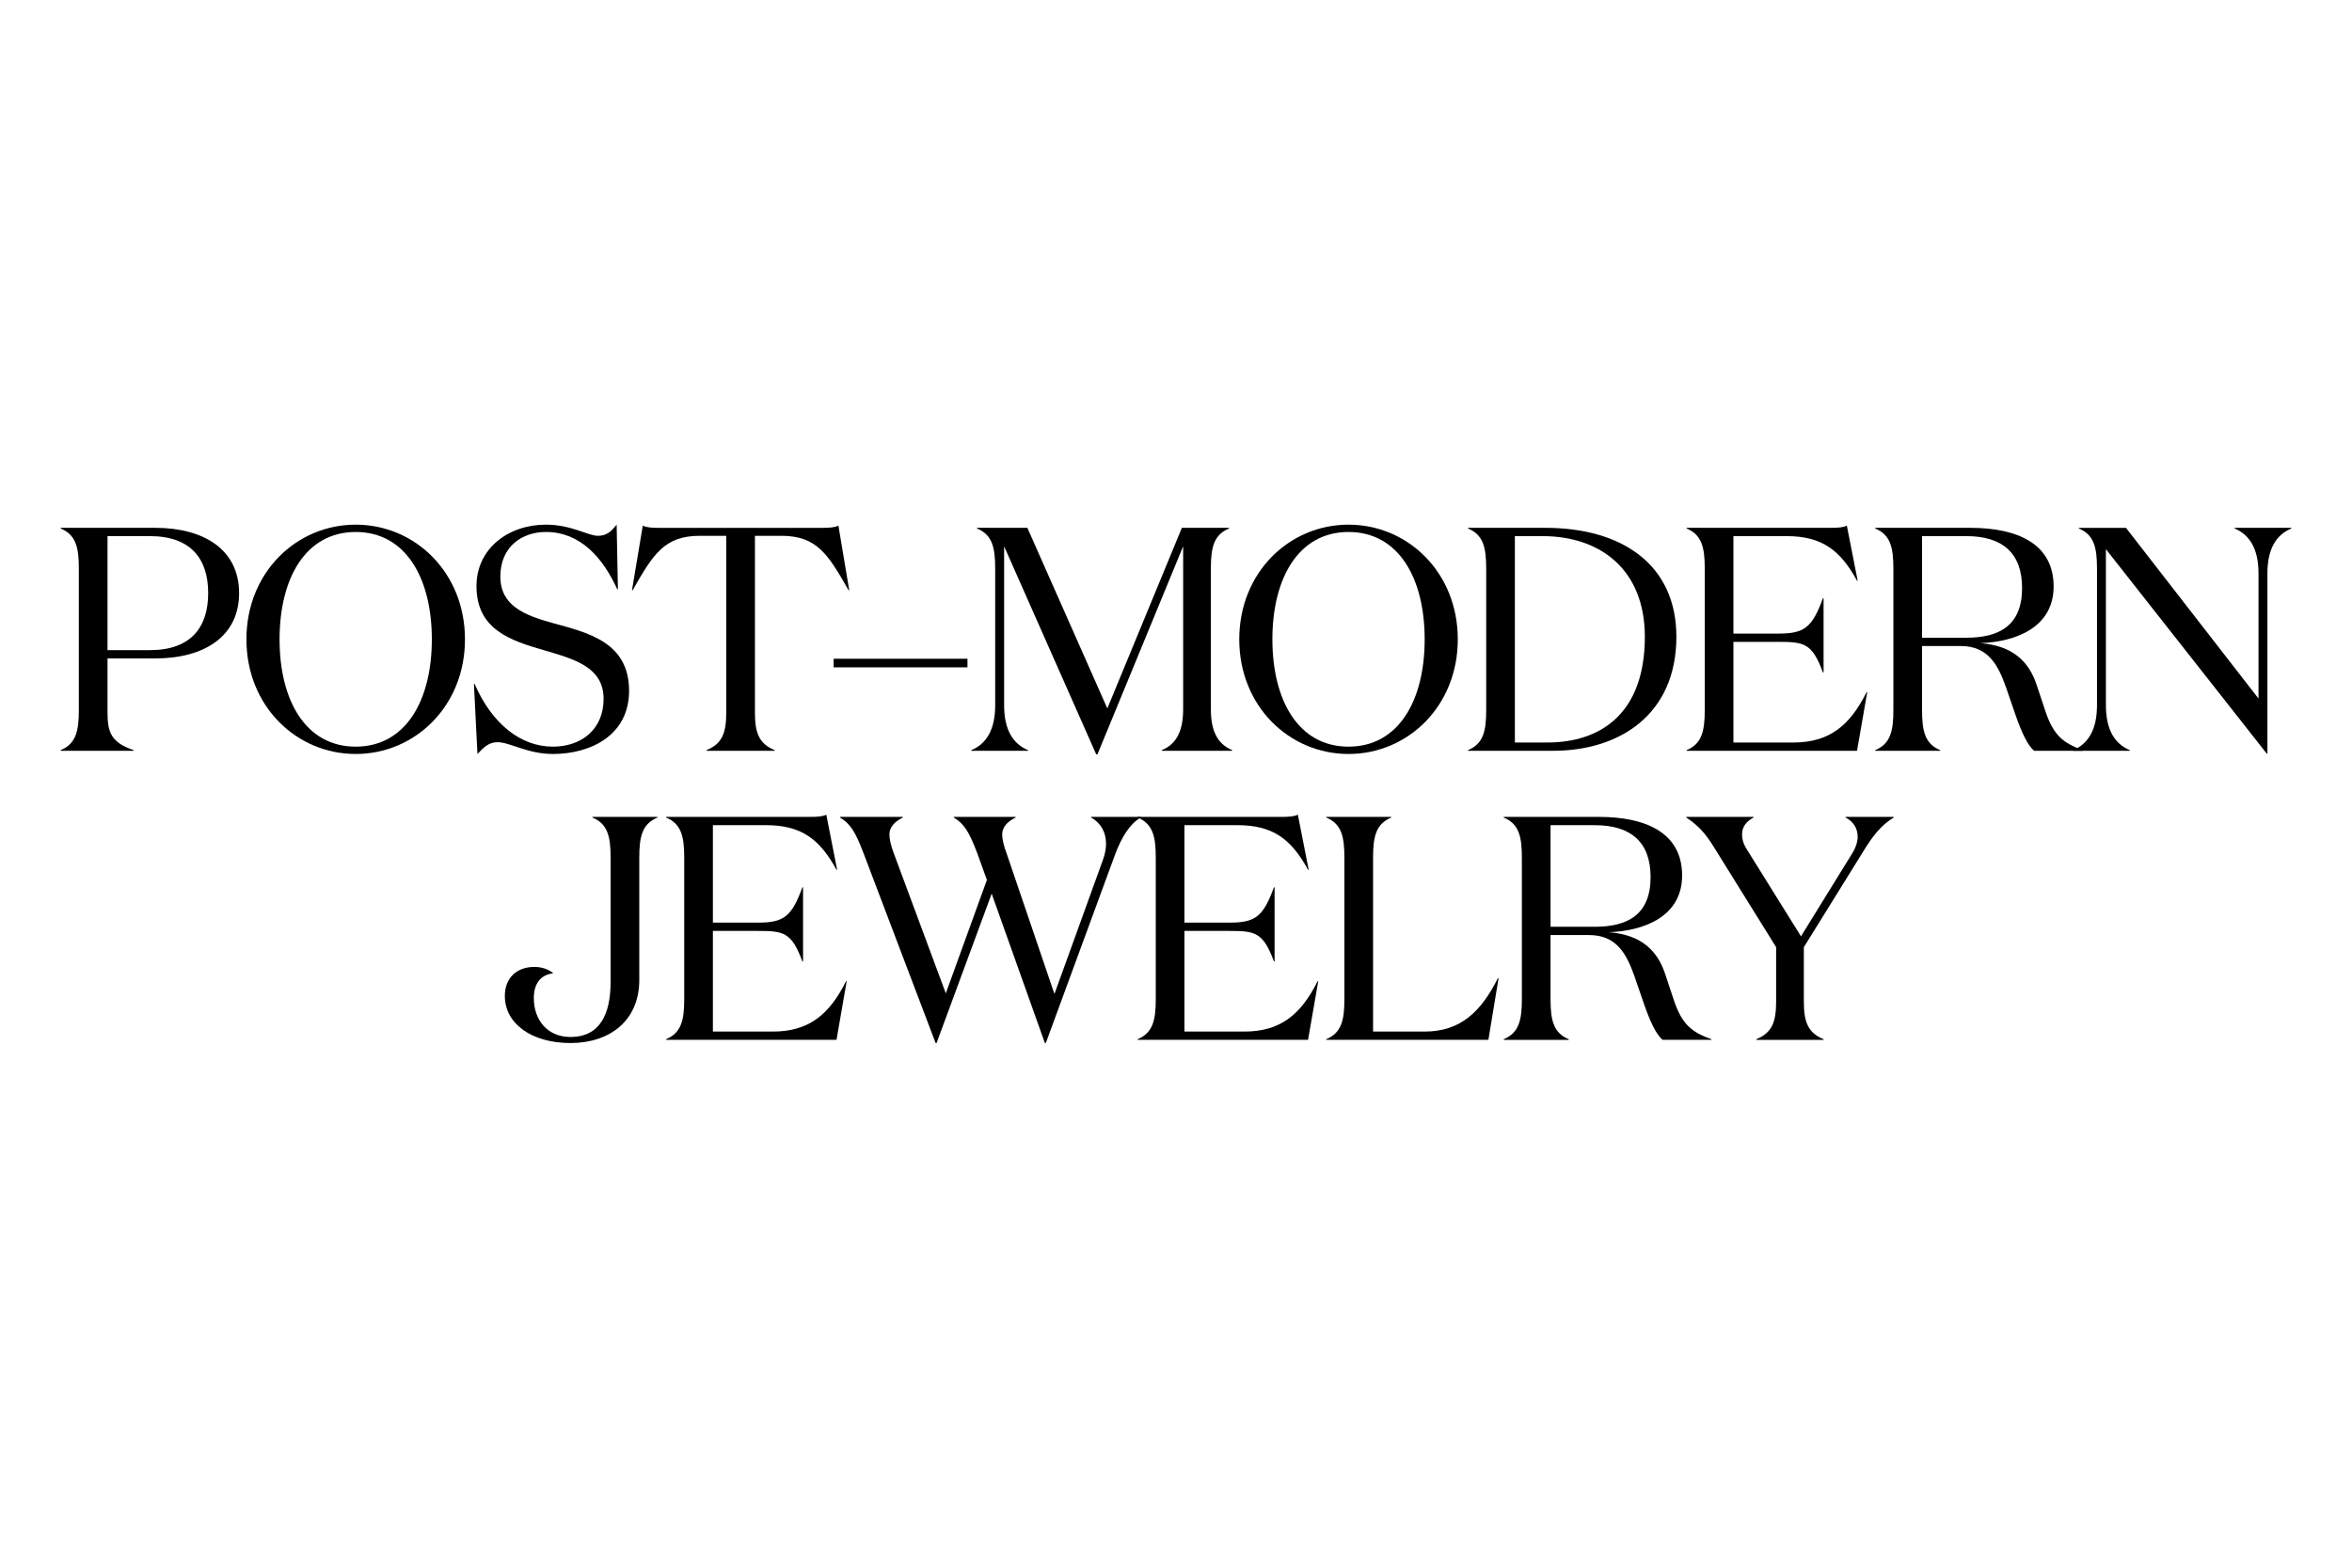
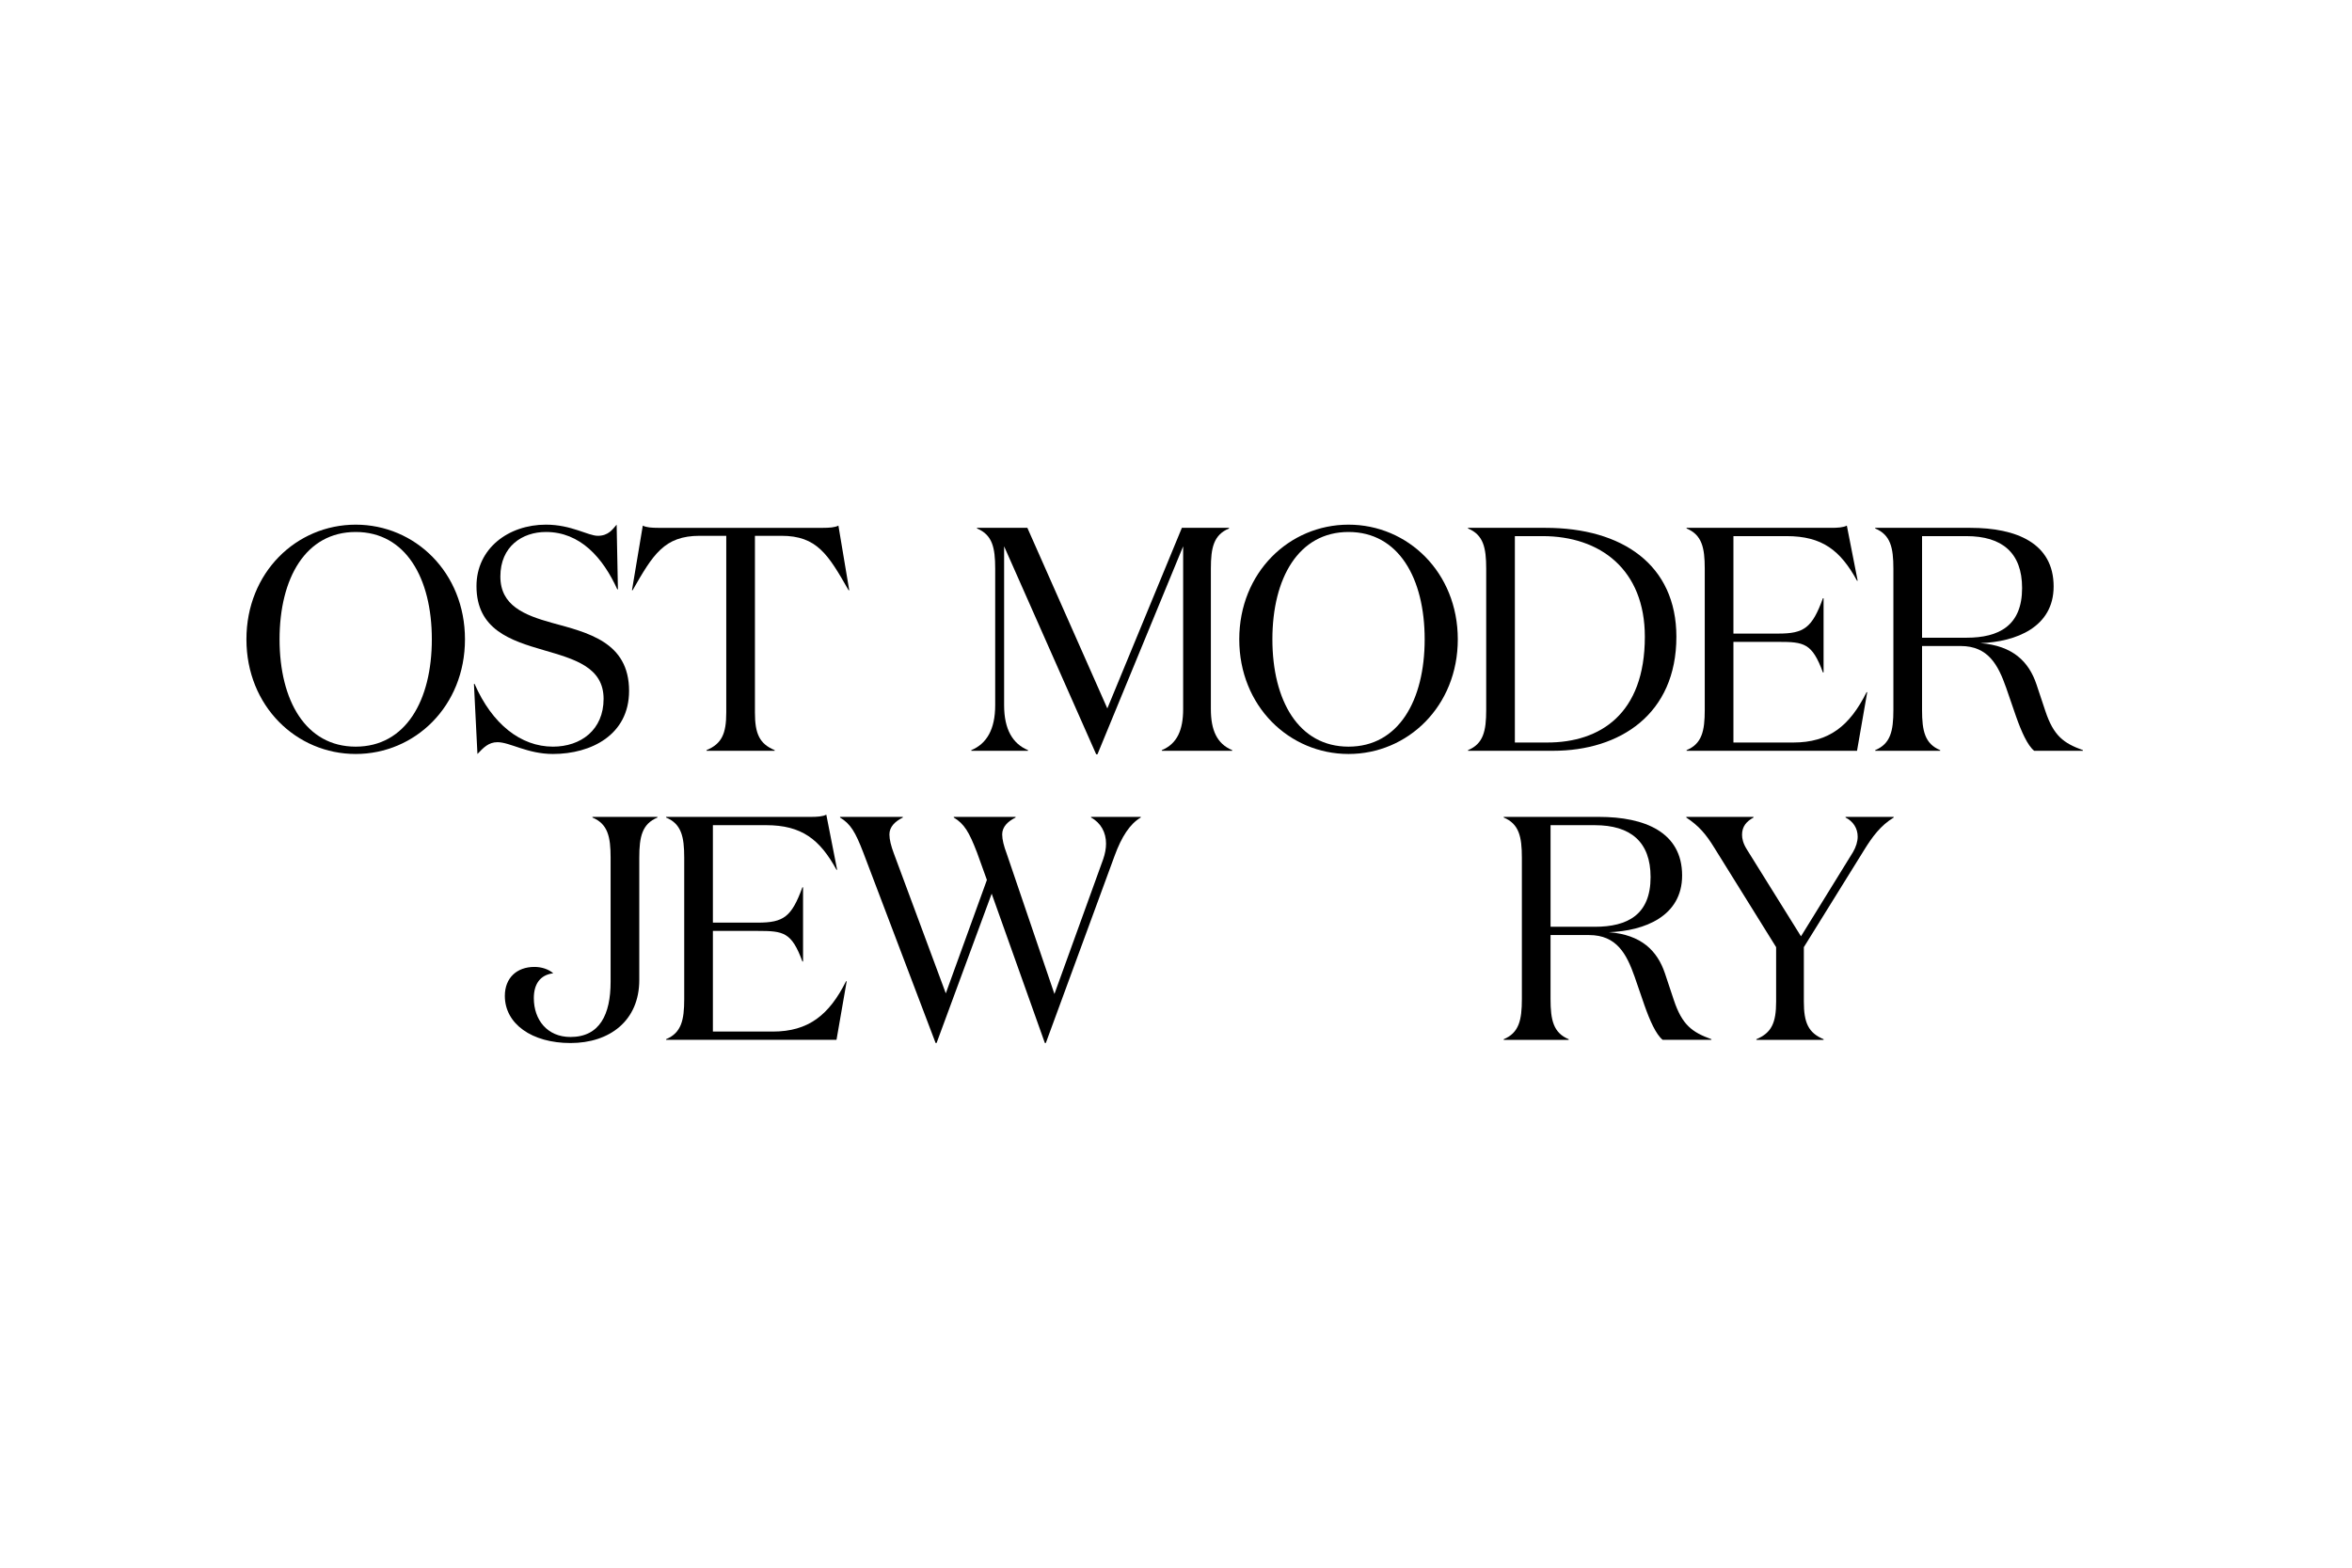
<svg xmlns="http://www.w3.org/2000/svg" id="a" data-name="Layer 1" width="300" height="200" viewBox="0 0 300 200">
-   <path d="M13.714,84v6.907c0,2.56.488,3.82,3.332,4.795v.082H7.74v-.082c1.951-.813,2.316-2.438,2.316-5.119v-18.042c0-2.682-.365-4.308-2.316-5.119v-.082h12.069c6.176,0,10.687,2.763,10.687,8.329s-4.51,8.331-10.687,8.331h-6.095ZM19.118,82.943c5.241,0,7.436-2.925,7.436-7.274s-2.194-7.273-7.436-7.273h-5.404v14.546h5.404Z" />
  <path d="M45.37,96.19c-7.558,0-13.938-6.096-13.938-14.628s6.38-14.628,13.938-14.628,13.938,6.094,13.938,14.628-6.38,14.628-13.938,14.628ZM45.37,67.868c-6.379,0-9.711,5.892-9.711,13.694s3.332,13.693,9.711,13.693,9.711-5.891,9.711-13.693-3.332-13.694-9.711-13.694Z" />
  <path d="M63.823,73.557c0,3.697,3.048,4.916,6.542,5.891,4.592,1.26,9.874,2.438,9.874,8.696,0,5.607-4.836,8.046-9.711,8.046-3.25,0-5.485-1.504-7.07-1.504-1.138,0-1.788.691-2.56,1.504l-.447-8.94h.081c2.235,5.121,5.892,8.005,9.996,8.005,3.576,0,6.461-2.153,6.461-6.094,0-4.064-3.739-5.08-7.639-6.217-4.185-1.219-8.574-2.601-8.574-8.167,0-4.795,4.063-7.843,8.858-7.843,3.251,0,5.363,1.422,6.623,1.422,1.341,0,1.869-.813,2.397-1.422l.162,8.249h-.081c-1.829-4.023-4.714-7.315-9.102-7.315-3.007,0-5.811,1.829-5.811,5.689Z" />
  <path d="M104.989,67.34c.732,0,1.503-.041,1.951-.285l1.381,8.249h-.081c-2.601-4.551-4.023-6.948-8.574-6.948h-3.373v22.551c0,2.682.569,3.982,2.519,4.795v.082h-8.696v-.082c1.951-.813,2.519-2.112,2.519-4.795v-22.551h-3.372c-4.551,0-5.974,2.397-8.574,6.948h-.081l1.381-8.249c.447.244,1.219.285,1.951.285h21.048Z" />
-   <path d="M106.334,84.04h17.067v1.098h-17.067v-1.098Z" />
  <path d="M131.123,95.702v.082h-7.232v-.082c1.95-.813,3.047-2.641,3.047-5.729v-17.432c0-2.682-.365-4.308-2.316-5.119v-.082h6.42l10.199,23.039,9.508-23.039h6.014v.082c-1.951.811-2.316,2.437-2.316,5.119v17.919c0,2.682.772,4.429,2.723,5.242v.082h-8.98v-.082c1.95-.813,2.722-2.56,2.722-5.242v-20.764l-10.93,26.535h-.163l-11.743-26.535v20.277c0,3.087,1.097,4.916,3.047,5.729Z" />
  <path d="M172.007,96.19c-7.558,0-13.938-6.096-13.938-14.628s6.38-14.628,13.938-14.628,13.937,6.094,13.937,14.628-6.379,14.628-13.937,14.628ZM172.007,67.868c-6.379,0-9.712,5.892-9.712,13.694s3.333,13.693,9.712,13.693,9.711-5.891,9.711-13.693-3.332-13.694-9.711-13.694Z" />
  <path d="M187.249,95.702c1.951-.813,2.317-2.438,2.317-5.119v-18.042c0-2.682-.365-4.308-2.317-5.119v-.082h9.874c9.793,0,16.701,4.713,16.701,13.896,0,9.874-7.192,14.548-15.726,14.548h-10.849v-.082ZM197.367,94.727c6.704,0,12.434-3.616,12.434-13.491,0-8.574-5.689-12.839-13.044-12.839h-3.535v26.33h4.144Z" />
  <path d="M233.616,67.34c.731,0,1.503-.041,1.95-.285l1.381,7.03h-.081c-2.114-3.859-4.429-5.688-8.98-5.688h-6.786v12.433h5.729c3.291,0,4.307-.731,5.688-4.51h.082v9.468h-.082c-1.381-3.739-2.397-3.901-5.688-3.901h-5.729v12.84h7.638c4.552,0,7.192-2.112,9.347-6.42h.081l-1.3,7.477h-21.74v-.082c1.951-.813,2.317-2.438,2.317-5.119v-18.042c0-2.682-.365-4.308-2.317-5.119v-.082h18.489Z" />
  <path d="M251.337,67.34c5.85,0,10.605,1.95,10.605,7.477,0,5.201-4.795,7.069-9.347,7.232,4.146.326,6.177,2.358,7.152,5.242l1.137,3.413c1.057,3.169,2.316,4.105,4.795,4.998v.082h-6.217c-.854-.691-1.626-2.438-2.316-4.388l-1.26-3.657c-1.016-2.886-2.276-5.323-5.811-5.323h-4.916v8.167c0,2.681.365,4.307,2.316,5.119v.082h-8.29v-.082c1.951-.813,2.317-2.438,2.317-5.119v-18.042c0-2.682-.365-4.308-2.317-5.119v-.082h12.15ZM245.161,81.358h5.647c4.185,0,7.112-1.544,7.112-6.338,0-4.511-2.56-6.623-7.112-6.623h-5.647v12.962Z" />
-   <path d="M289.212,73.15v22.999h-.081l-20.521-26.087v19.911c0,3.087,1.098,4.916,3.048,5.729v.082h-7.233v-.082c1.95-.813,3.048-2.641,3.048-5.729v-17.432c0-2.682-.365-4.308-2.317-5.119v-.082h6.014l16.904,21.779v-15.969c0-3.089-1.098-4.917-3.048-5.729v-.082h7.233v.082c-1.95.811-3.048,2.64-3.048,5.729Z" />
  <path d="M77.884,109.418c0-2.681-.366-4.307-2.316-5.119v-.082h8.289v.082c-1.951.813-2.316,2.438-2.316,5.119v15.603c0,5.201-3.779,8.046-8.777,8.046-4.917,0-8.371-2.438-8.371-6.014,0-2.275,1.503-3.697,3.779-3.697.894,0,1.788.284,2.397.813-1.707.203-2.479,1.422-2.479,3.169,0,2.763,1.707,4.957,4.673,4.957,3.738,0,5.12-2.886,5.12-7.03v-15.847Z" />
  <path d="M103.445,104.216c.732,0,1.503-.04,1.951-.284l1.381,7.03h-.081c-2.113-3.861-4.429-5.689-8.98-5.689h-6.786v12.434h5.729c3.291,0,4.307-.731,5.689-4.51h.082v9.467h-.082c-1.381-3.738-2.397-3.9-5.689-3.9h-5.729v12.84h7.639c4.551,0,7.192-2.114,9.346-6.42h.081l-1.3,7.476h-21.739v-.081c1.951-.813,2.316-2.438,2.316-5.121v-18.042c0-2.681-.365-4.307-2.316-5.119v-.082h18.488Z" />
  <path d="M126.49,114.009l-7.03,19.057h-.122l-9.224-24.298c-1.016-2.641-1.625-3.657-2.966-4.47v-.082h8.005v.082c-.975.488-1.707,1.178-1.707,2.153,0,.65.203,1.463.569,2.438l6.623,17.838,5.242-14.466-1.26-3.494c-1.016-2.641-1.625-3.657-2.966-4.47v-.082h7.883v.082c-.975.488-1.707,1.178-1.707,2.153,0,.65.203,1.463.569,2.438l6.095,17.919,6.216-17.188c.244-.69.366-1.381.366-1.991,0-1.422-.65-2.64-1.91-3.332v-.082h6.338v.082c-1.381.813-2.438,2.438-3.332,4.877l-8.777,23.892h-.122l-6.786-19.057Z" />
-   <path d="M163.593,104.216c.731,0,1.503-.04,1.95-.284l1.381,7.03h-.081c-2.114-3.861-4.429-5.689-8.98-5.689h-6.786v12.434h5.729c3.291,0,4.307-.731,5.688-4.51h.082v9.467h-.082c-1.381-3.738-2.397-3.9-5.688-3.9h-5.729v12.84h7.639c4.551,0,7.191-2.114,9.346-6.42h.081l-1.3,7.476h-21.739v-.081c1.951-.813,2.316-2.438,2.316-5.121v-18.042c0-2.681-.365-4.307-2.316-5.119v-.082h18.488Z" />
-   <path d="M177.453,104.216v.082c-1.95.813-2.316,2.438-2.316,5.119v22.187h6.583c4.551,0,7.192-2.52,9.345-6.827h.082l-1.301,7.882h-20.683v-.081c1.951-.813,2.317-2.438,2.317-5.121v-18.042c0-2.681-.365-4.307-2.317-5.119v-.082h8.29Z" />
  <path d="M203.951,104.216c5.85,0,10.605,1.951,10.605,7.477,0,5.201-4.795,7.071-9.347,7.233,4.146.325,6.177,2.356,7.152,5.242l1.137,3.413c1.057,3.169,2.316,4.103,4.795,4.998v.081h-6.217c-.854-.69-1.626-2.438-2.316-4.388l-1.26-3.657c-1.016-2.884-2.276-5.323-5.811-5.323h-4.916v8.167c0,2.682.365,4.308,2.316,5.121v.081h-8.29v-.081c1.951-.813,2.317-2.438,2.317-5.121v-18.042c0-2.681-.365-4.307-2.317-5.119v-.082h12.15ZM197.775,118.235h5.647c4.185,0,7.112-1.544,7.112-6.338,0-4.51-2.56-6.623-7.112-6.623h-5.647v12.962Z" />
  <path d="M236.341,108.727c.405-.691.608-1.381.608-1.991,0-1.057-.569-1.95-1.544-2.438v-.082h6.137v.082c-1.666,1.016-2.723,2.438-3.82,4.226l-7.639,12.311v6.949c0,2.681.569,3.982,2.519,4.795v.081h-8.574v-.081c1.95-.813,2.519-2.114,2.519-4.795v-6.949l-7.882-12.677c-1.098-1.788-1.991-2.804-3.576-3.861v-.082h8.574v.082c-.895.488-1.463,1.137-1.463,2.194,0,.488.123,1.098.61,1.87l6.908,11.092,6.623-10.727Z" />
</svg>